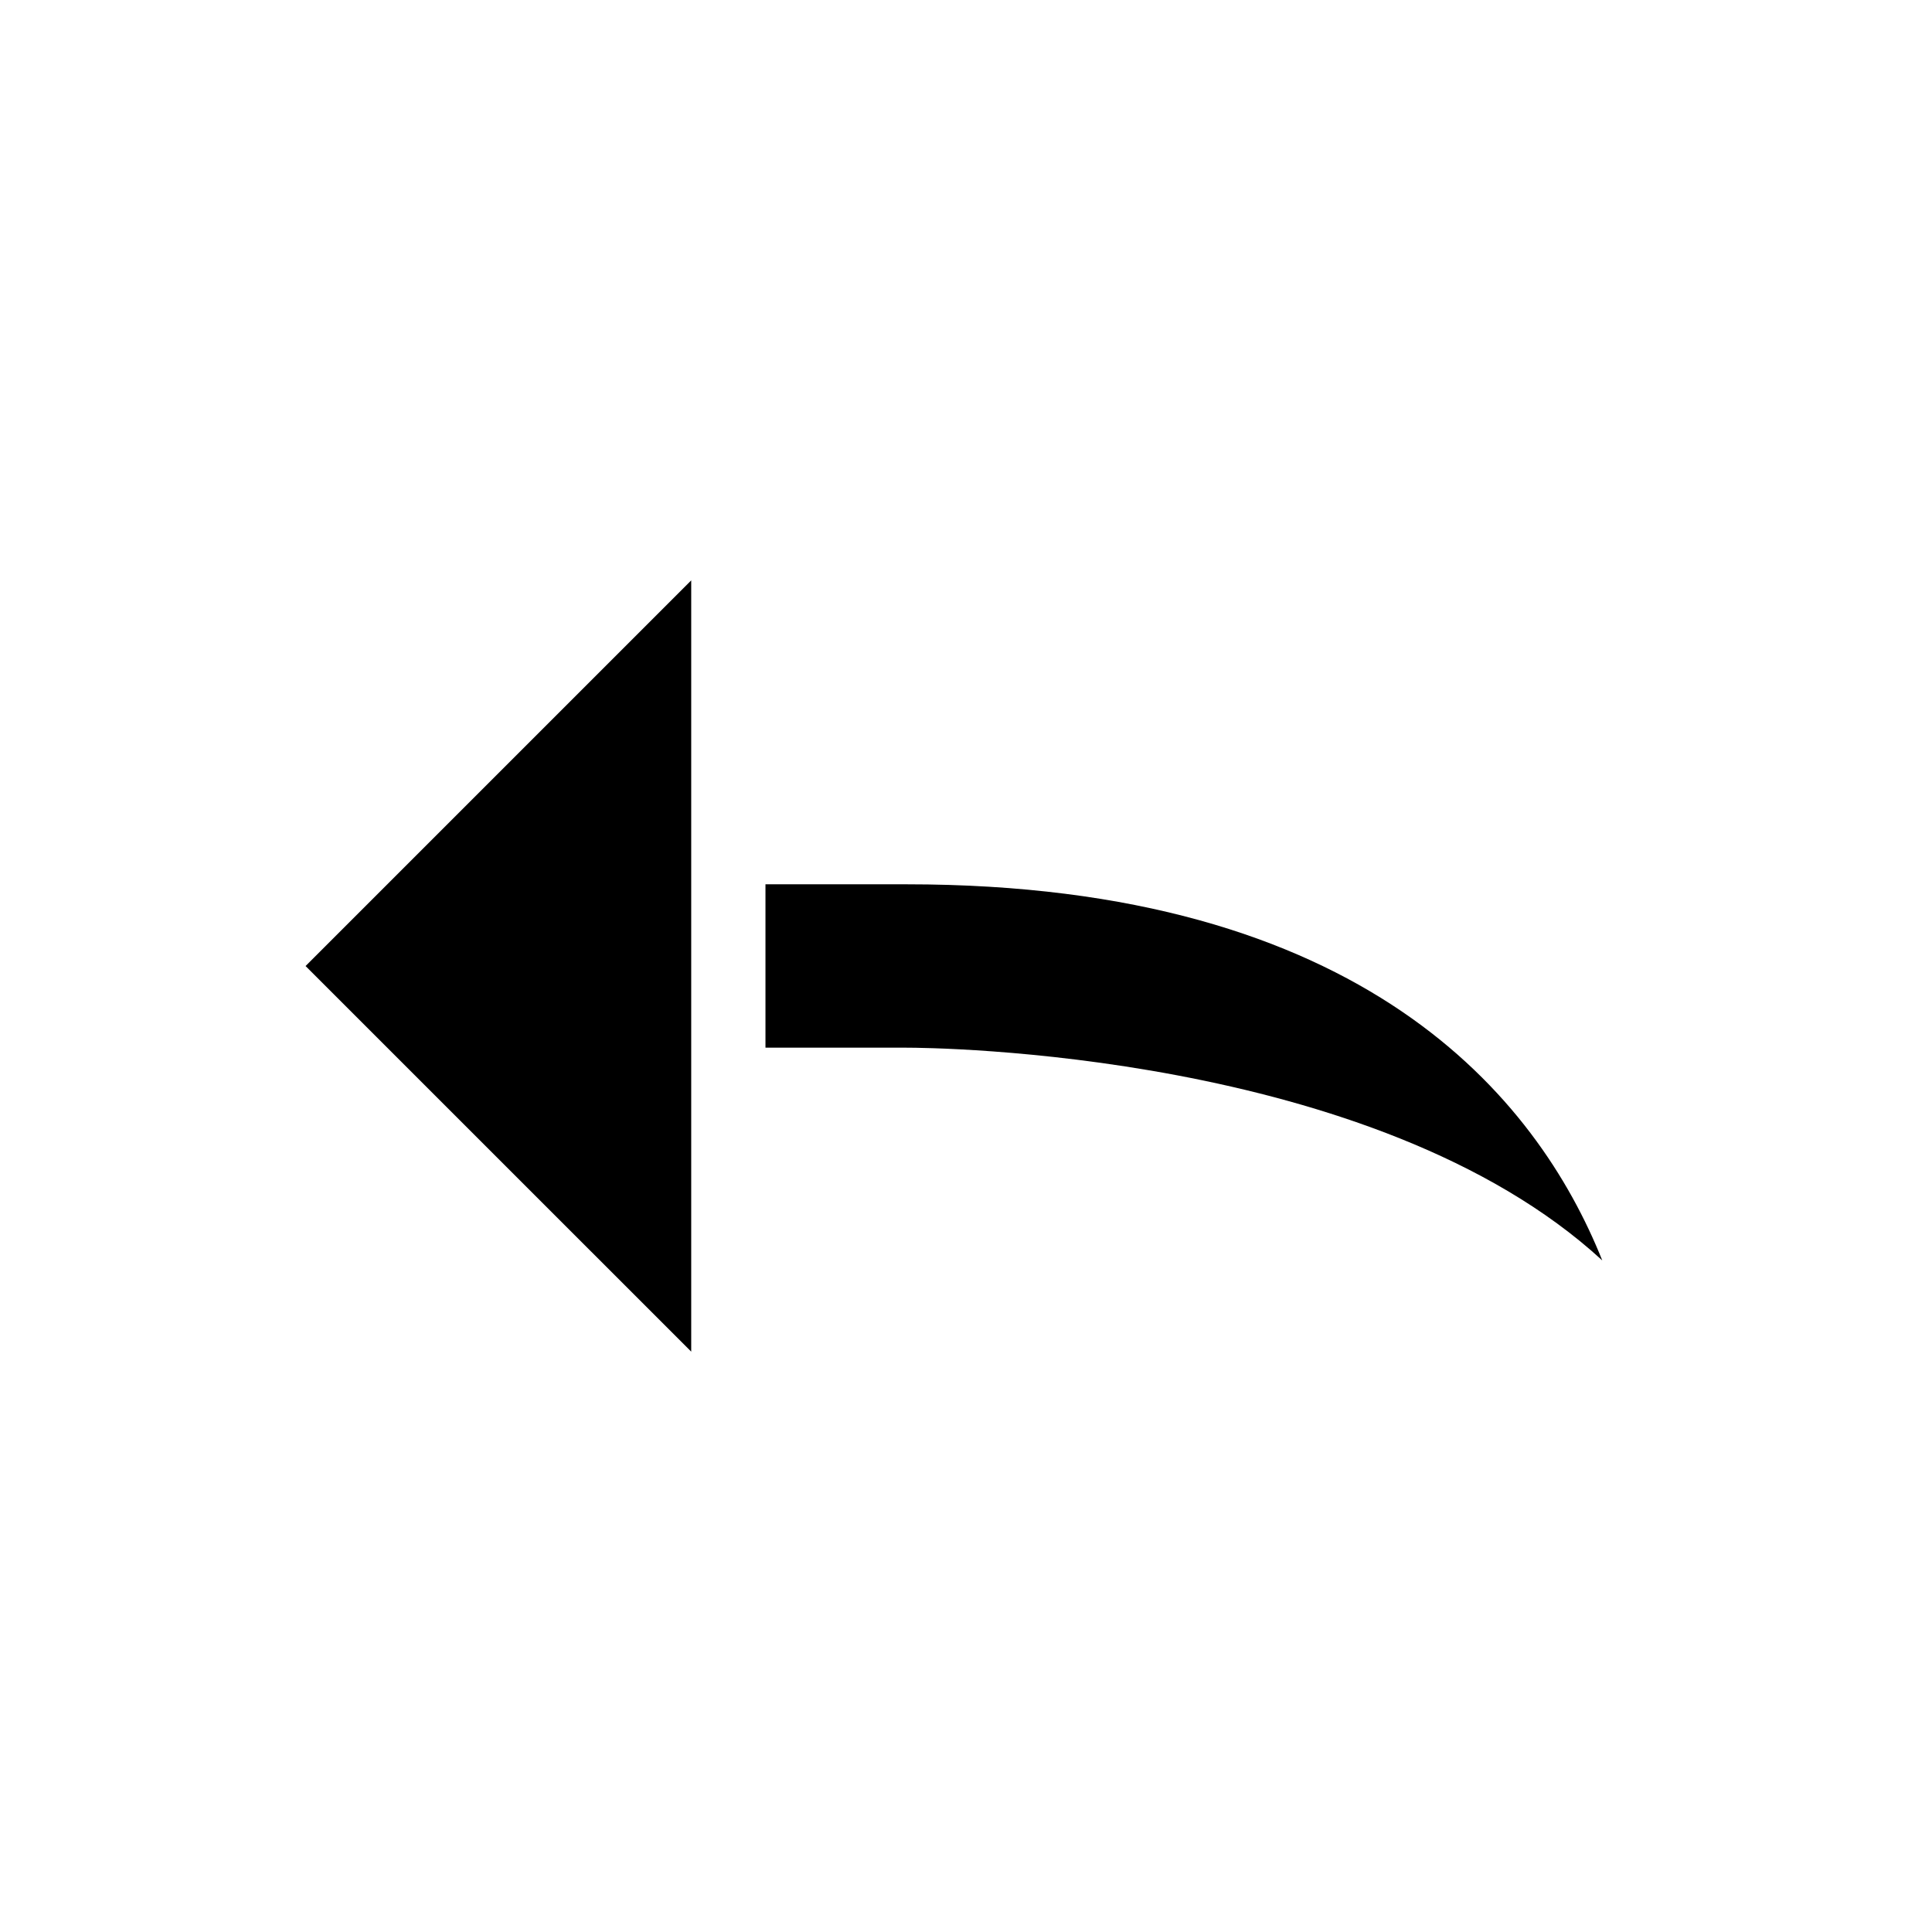
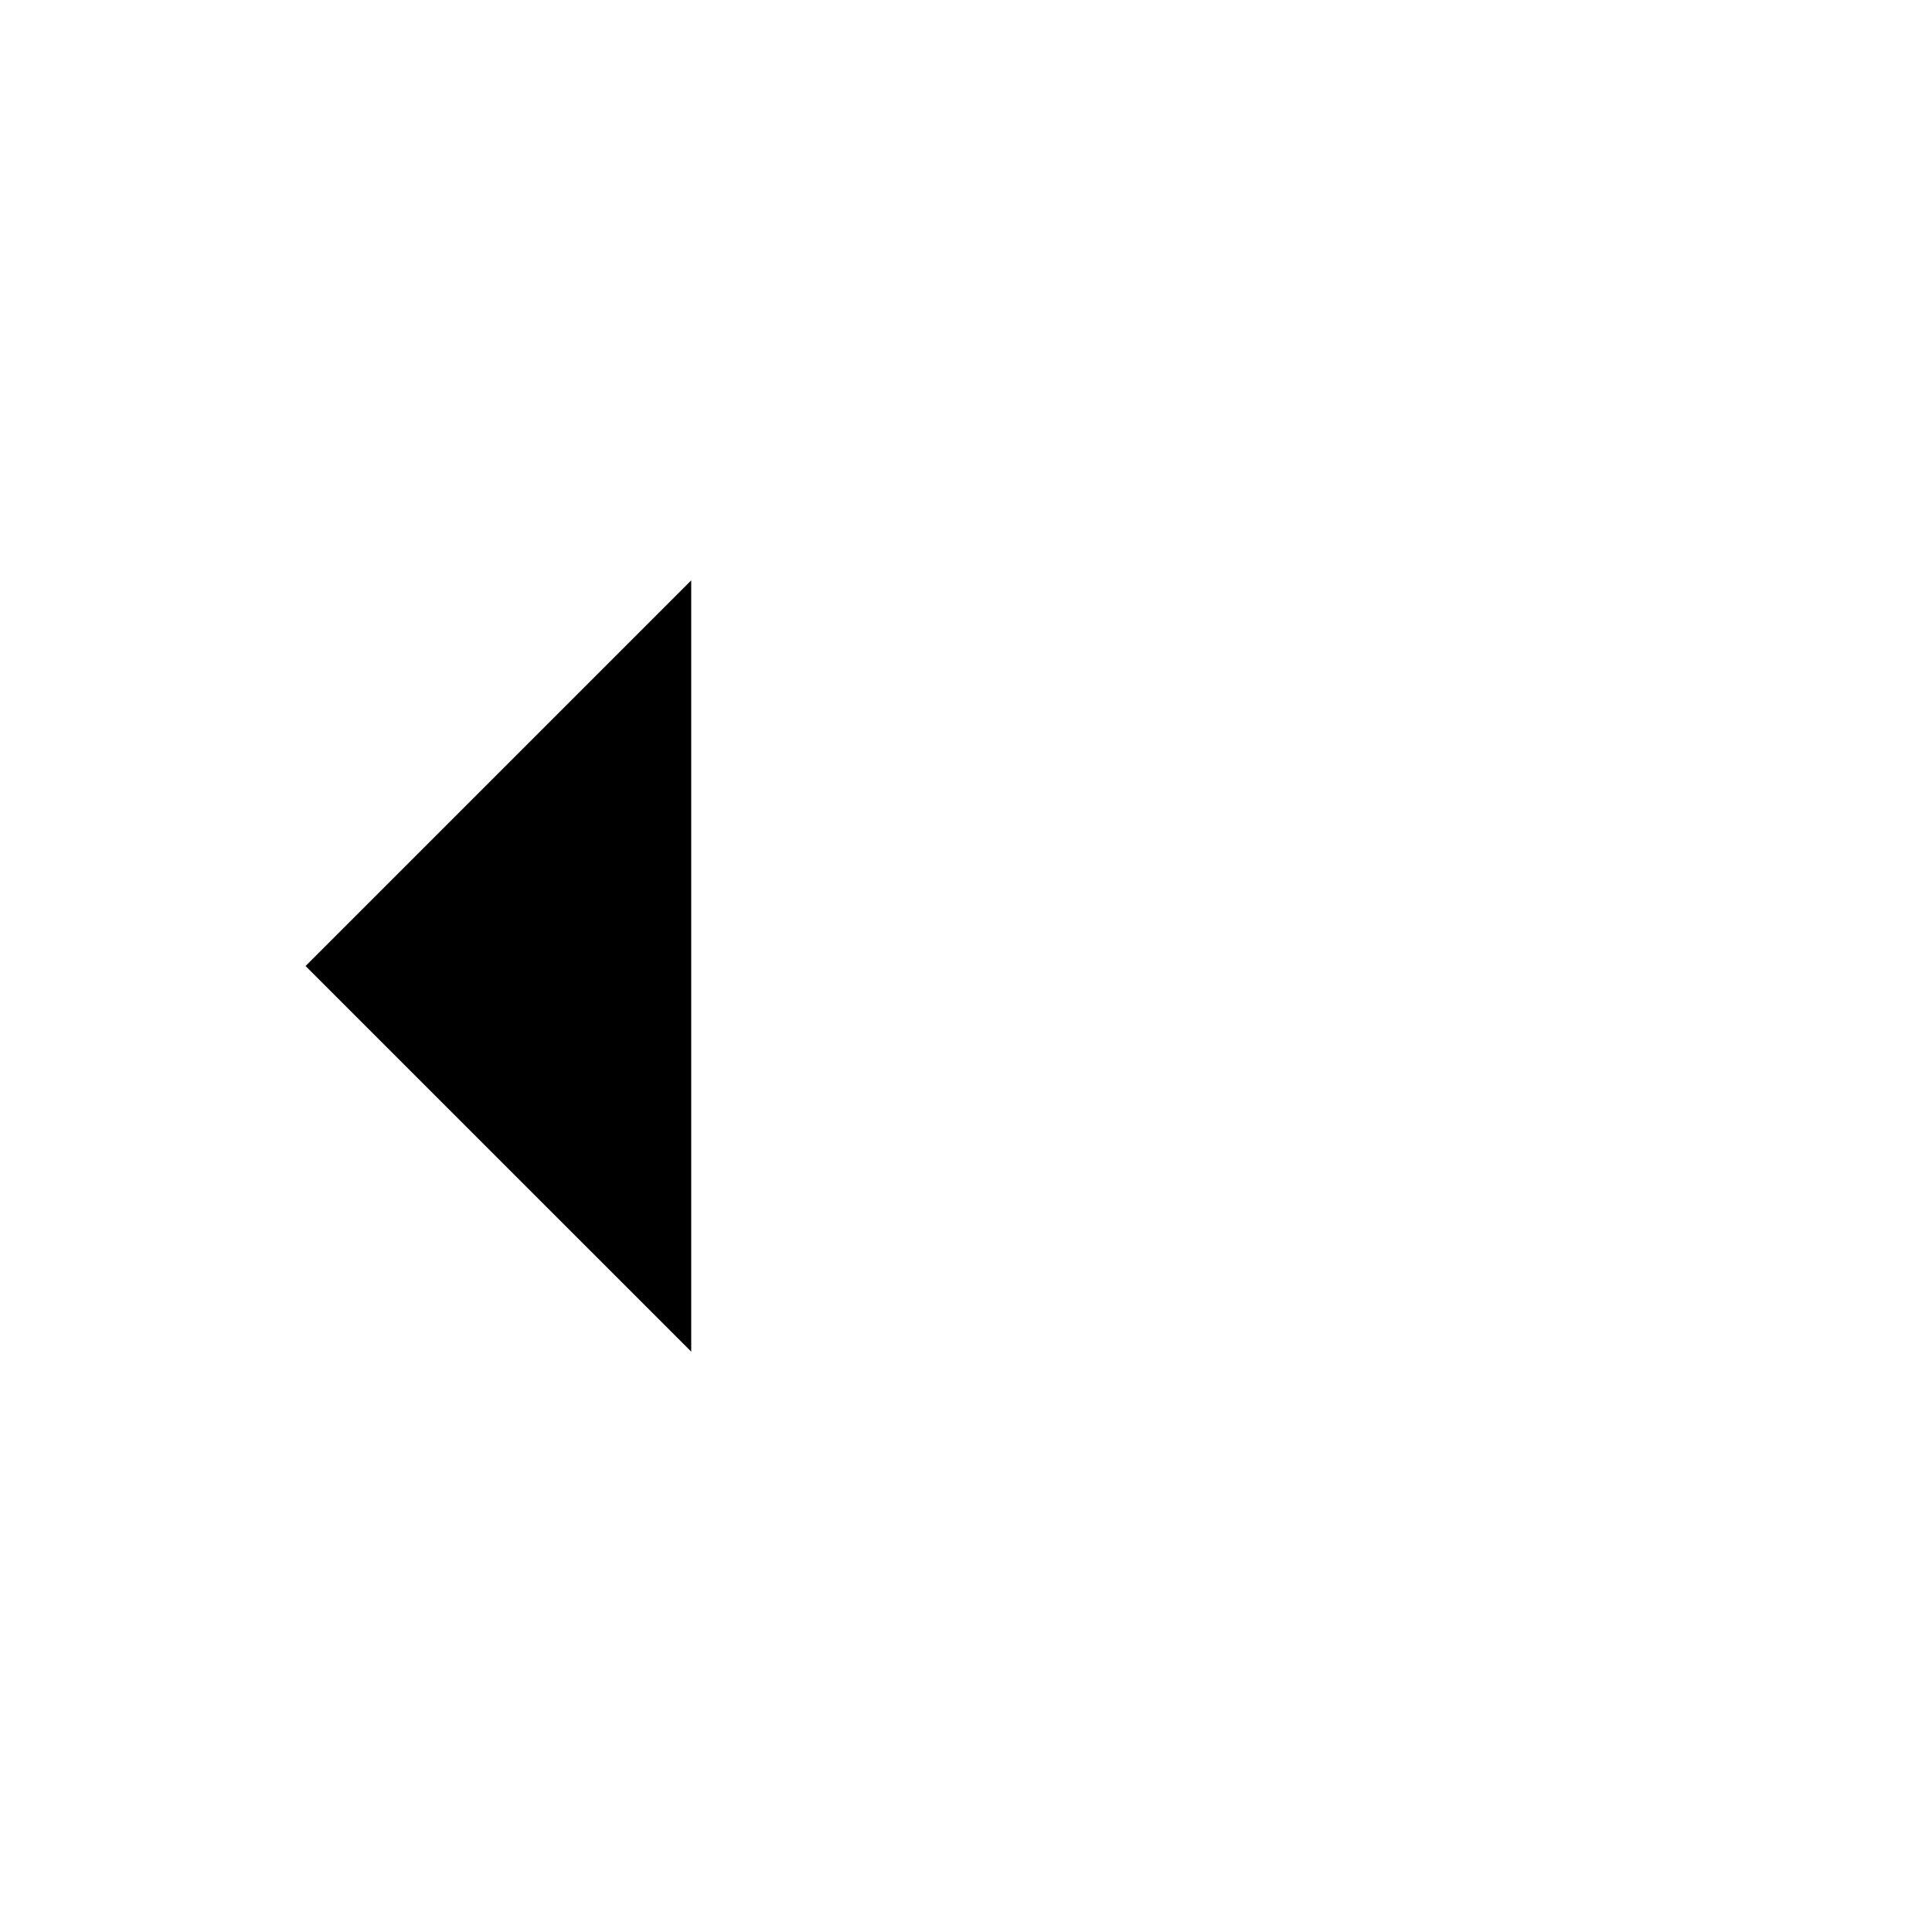
<svg xmlns="http://www.w3.org/2000/svg" fill="#000000" width="800px" height="800px" version="1.1" viewBox="144 144 512 512">
  <g>
    <path d="m327.18 431.49v-133.68l-102.2 102.2 102.2 102.19z" />
-     <path d="m384.25 378.35h-37.391v43.297h37.398c6.133 0 123.9 0.789 184.36 56.379-17.273-43.141-63.062-99.68-184.36-99.676z" />
  </g>
</svg>